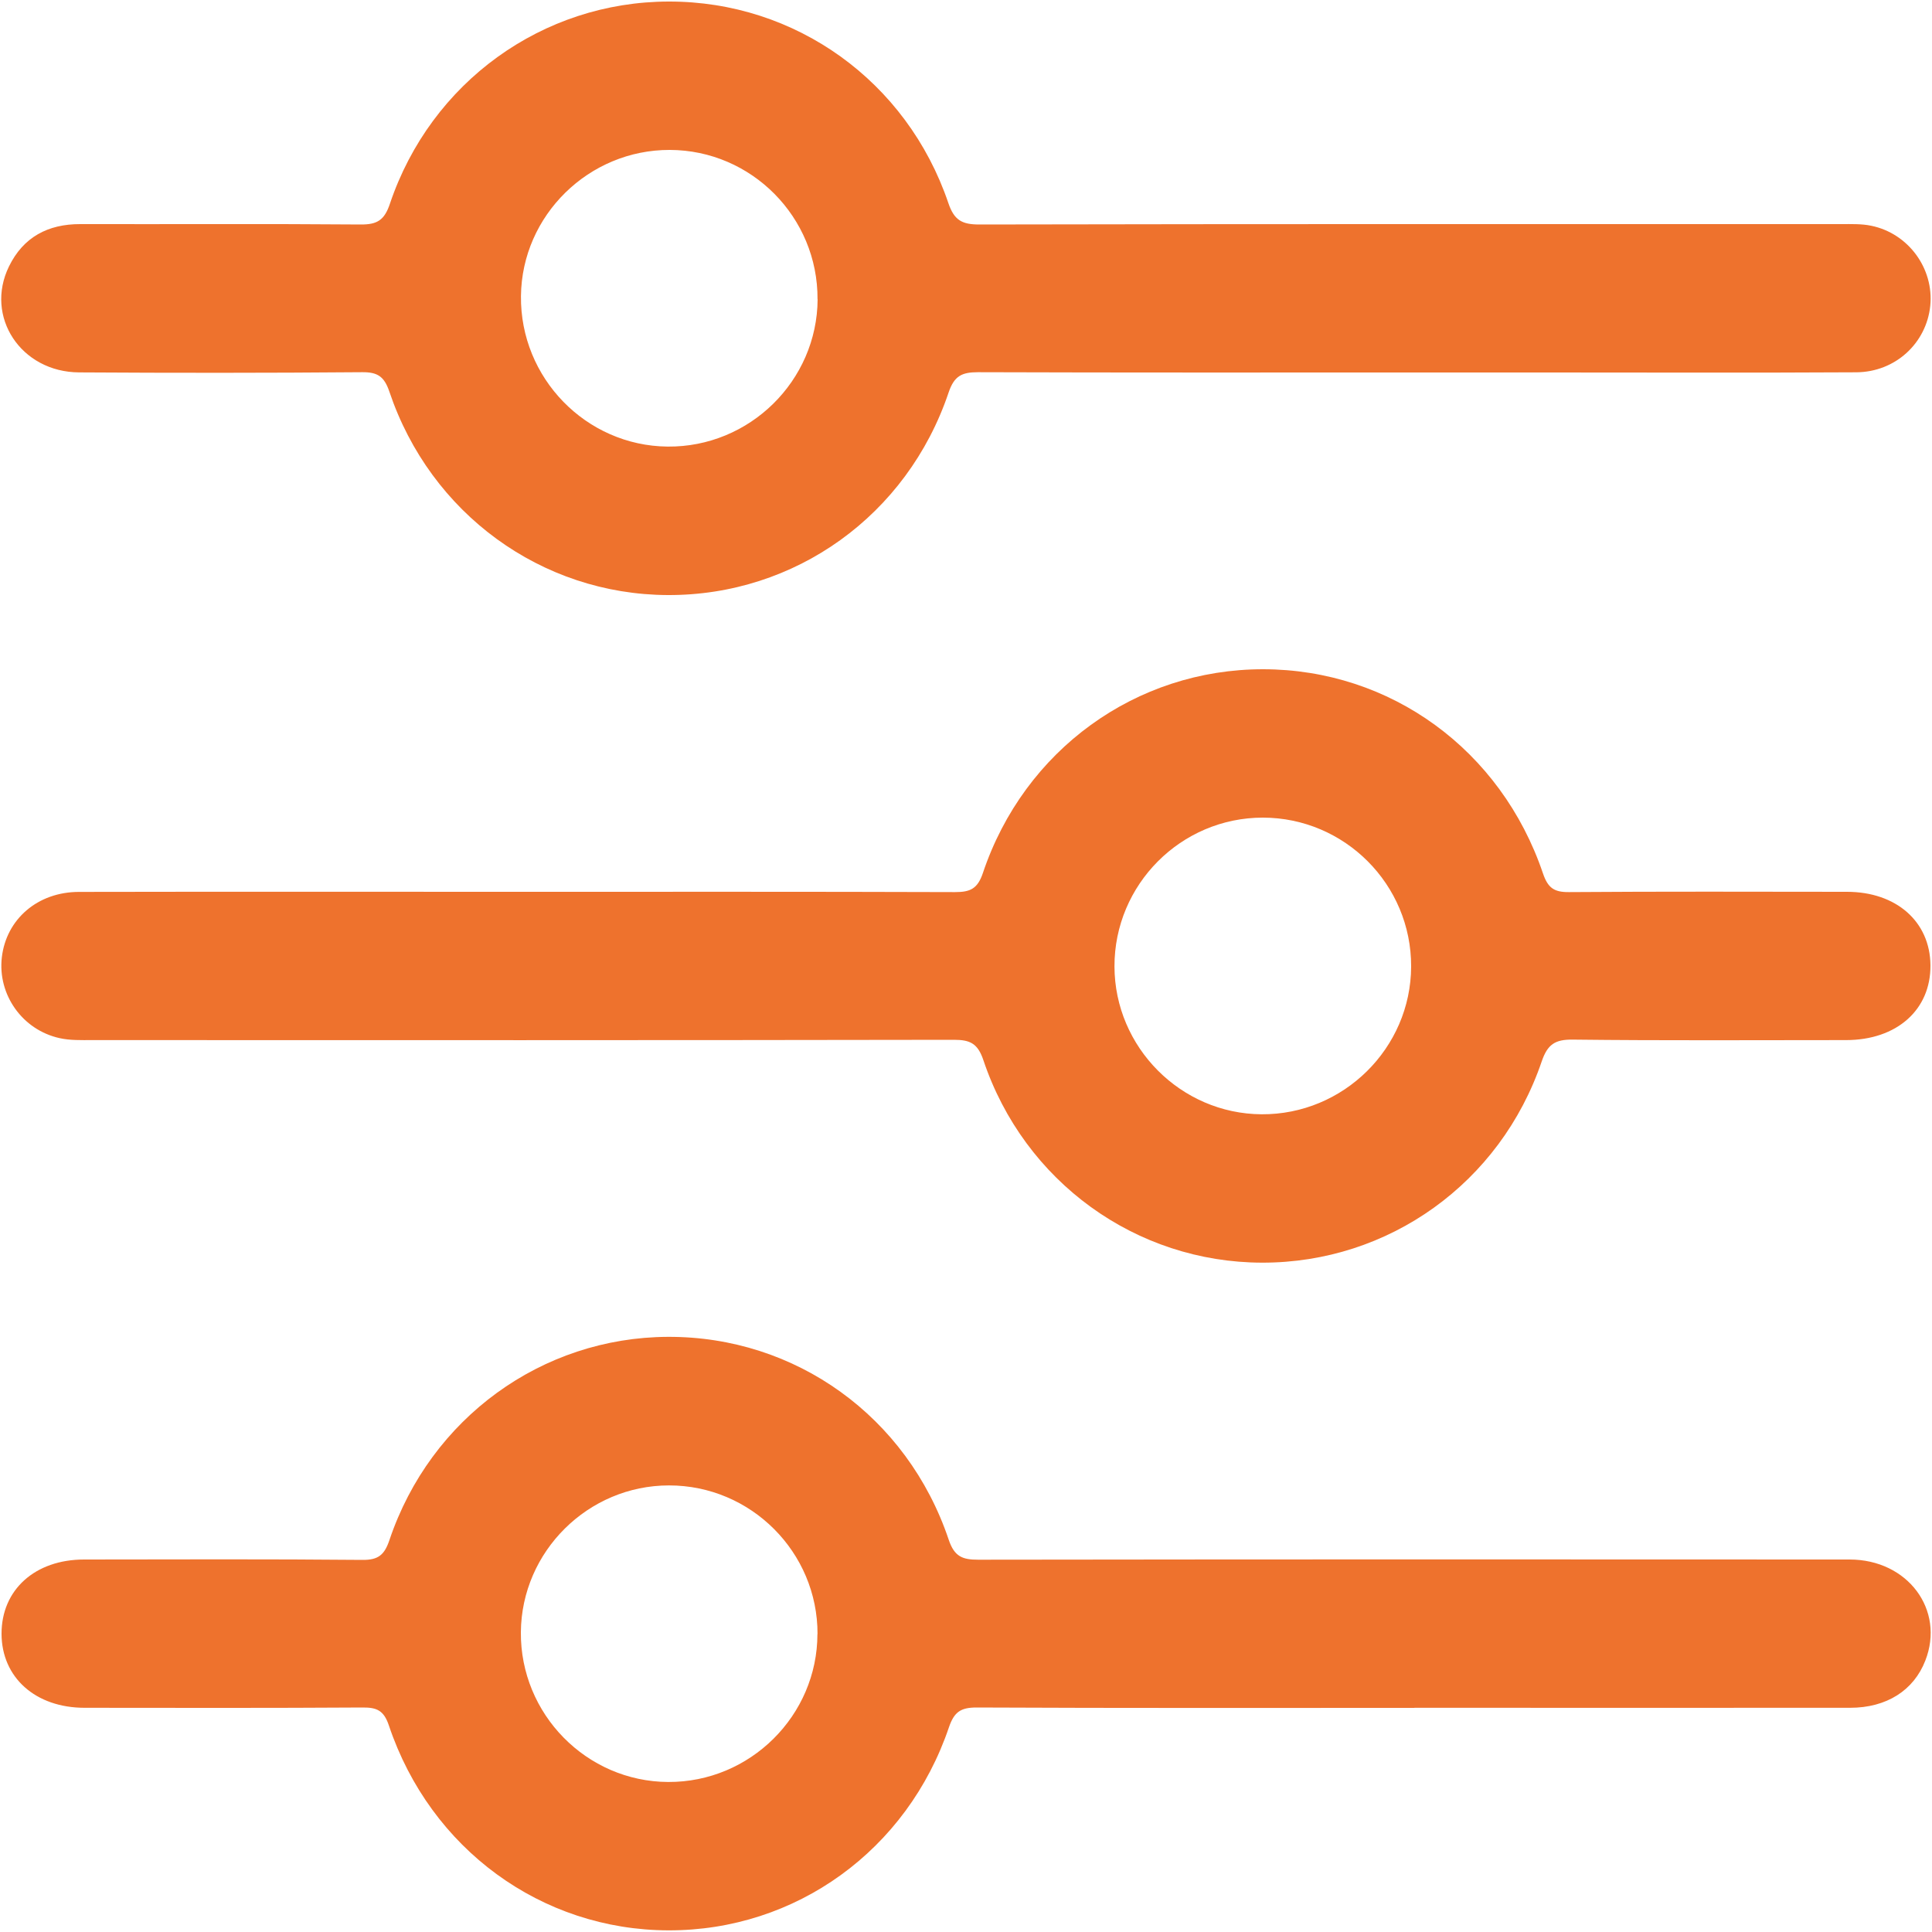
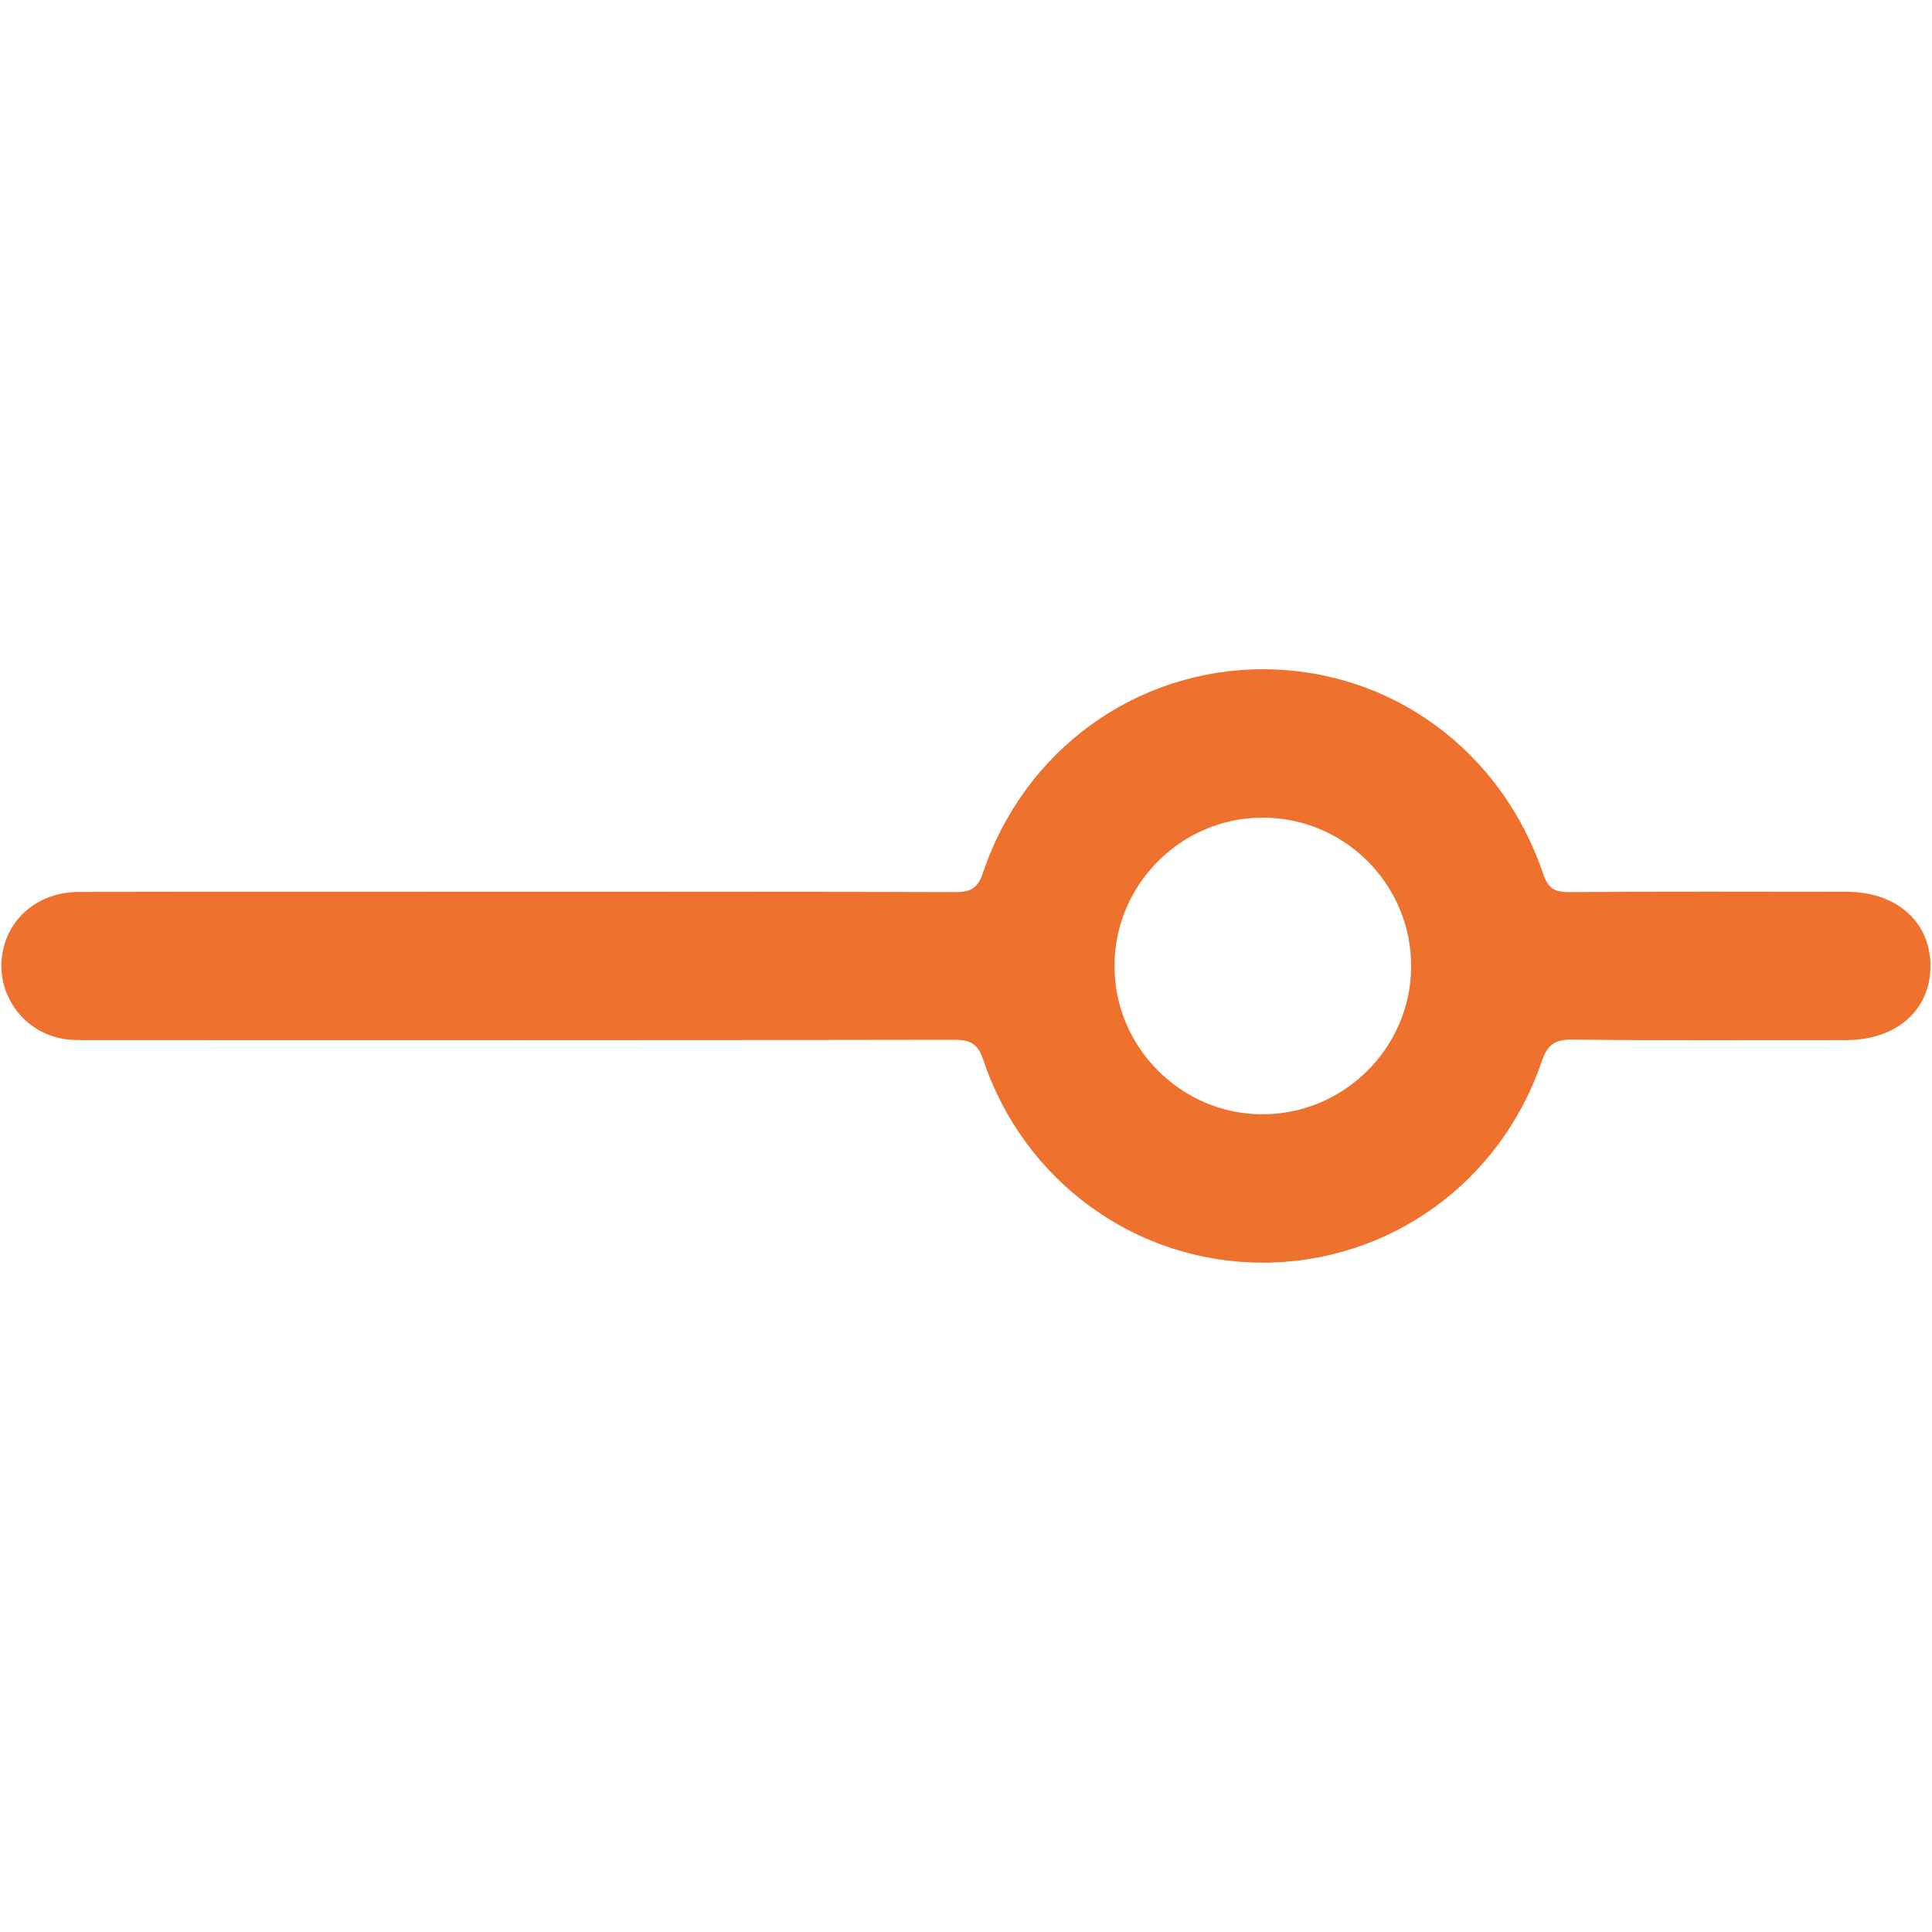
<svg xmlns="http://www.w3.org/2000/svg" id="Camada_1" data-name="Camada 1" viewBox="0 0 200 200">
  <defs>
    <style>
      .cls-1 {
        fill: #ee722d;
        stroke-width: 0px;
      }
    </style>
  </defs>
-   <path class="cls-1" d="M146.58,38.56c-15.11,0-30.23.02-45.34-.03-1.67,0-2.46.38-3.04,2.1-4.29,12.73-15.91,21.03-29.09,20.97-13.04-.06-24.55-8.42-28.8-21.05-.54-1.59-1.23-2.04-2.85-2.02-9.76.08-19.51.08-29.27.02-6.03-.03-9.8-5.77-7.26-10.97,1.48-3.03,4.03-4.39,7.38-4.38,9.68.02,19.35-.04,29.03.04,1.7.01,2.45-.44,3.02-2.14C44.6,8.5,56.18.17,69.24.16c13.1-.02,24.64,8.23,28.93,20.85.6,1.78,1.4,2.23,3.2,2.23,29.75-.06,59.49-.04,89.24-.04,1.04,0,2.1-.04,3.1.17,3.85.79,6.5,4.43,6.11,8.29-.4,3.86-3.6,6.85-7.65,6.88-10.63.06-21.27.02-31.91.02-4.56,0-9.12,0-13.67,0ZM84.63,30.98c.05-8.49-6.83-15.44-15.3-15.46-8.38-.02-15.31,6.78-15.4,15.12-.1,8.49,6.74,15.51,15.18,15.59,8.48.08,15.48-6.8,15.53-15.25Z" />
  <path class="cls-1" d="M53.53,92.32c15.11,0,30.23-.02,45.34.03,1.58,0,2.33-.35,2.88-1.98,4.27-12.74,15.86-21.1,29.01-21.09,13.16.01,24.63,8.32,28.97,21.14.51,1.5,1.15,1.94,2.67,1.93,9.6-.07,19.19-.04,28.79-.03,5.12,0,8.61,3.09,8.65,7.6.04,4.61-3.48,7.75-8.74,7.75-9.44,0-18.87.06-28.31-.05-1.82-.02-2.59.5-3.19,2.25-4.28,12.6-15.85,20.86-28.94,20.84-13.05-.02-24.63-8.36-28.86-20.96-.58-1.73-1.37-2.11-3.04-2.11-29.75.05-59.49.04-89.24.03-1.11,0-2.26.04-3.34-.2-3.87-.85-6.44-4.51-5.99-8.37.46-3.95,3.71-6.77,7.99-6.77,15.11-.03,30.23-.01,45.34-.01ZM130.73,84.64c-8.47,0-15.38,6.93-15.36,15.41.02,8.36,6.87,15.25,15.23,15.3,8.47.05,15.45-6.84,15.48-15.29.03-8.49-6.87-15.41-15.35-15.42Z" />
-   <path class="cls-1" d="M146.43,176.8c-15.11,0-30.23.03-45.34-.04-1.64,0-2.31.46-2.85,2.03-4.32,12.76-15.87,21.07-29.04,21.04-13.13-.03-24.64-8.4-28.94-21.2-.52-1.56-1.24-1.88-2.71-1.87-9.6.06-19.19.04-28.79.03-5.09,0-8.59-3.14-8.6-7.66-.01-4.55,3.46-7.69,8.55-7.69,9.6-.01,19.19-.05,28.79.04,1.67.02,2.3-.52,2.82-2.07,4.25-12.61,15.78-20.97,28.83-21.02,13.19-.05,24.77,8.24,29.06,21,.59,1.76,1.43,2.07,3.06,2.07,30.07-.04,60.13-.04,90.2-.02,6.02,0,9.89,5.21,7.84,10.46-1.2,3.09-4.01,4.89-7.79,4.89-15.03.01-30.07,0-45.1,0ZM84.63,169.16c.02-8.48-6.9-15.4-15.38-15.39-8.37,0-15.26,6.84-15.33,15.19-.07,8.48,6.8,15.47,15.25,15.51,8.47.04,15.44-6.86,15.45-15.32Z" />
</svg>